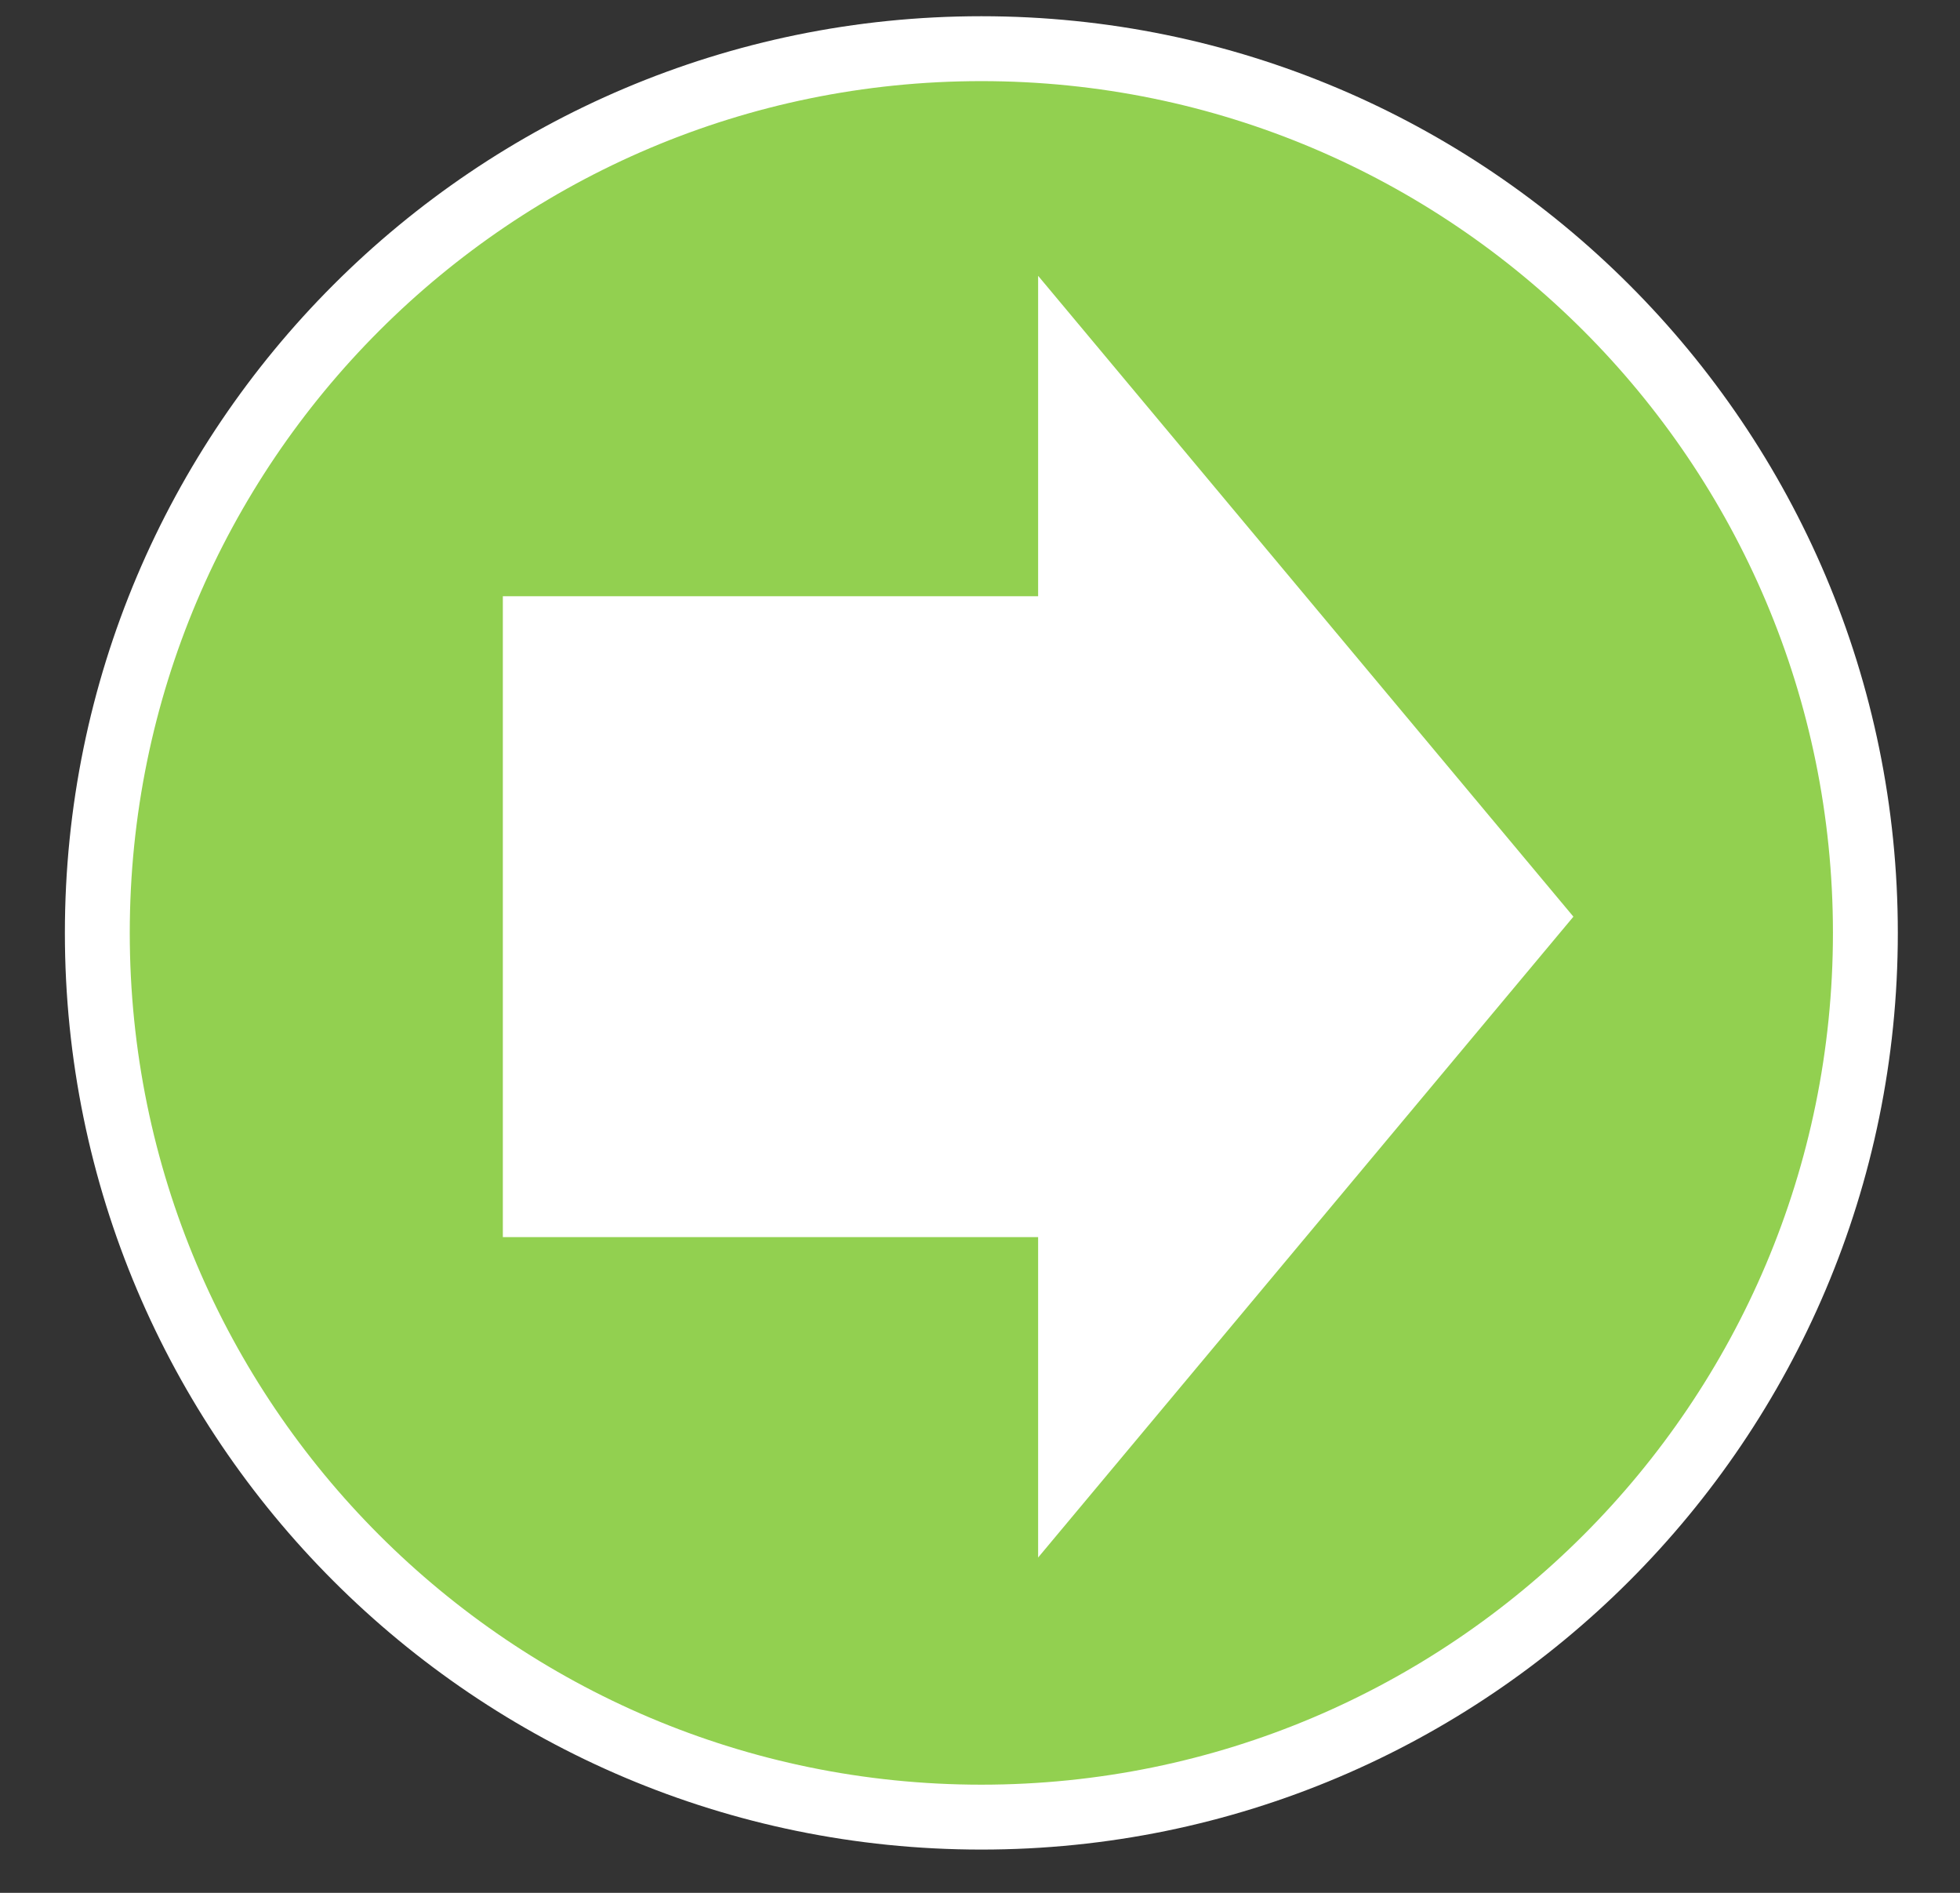
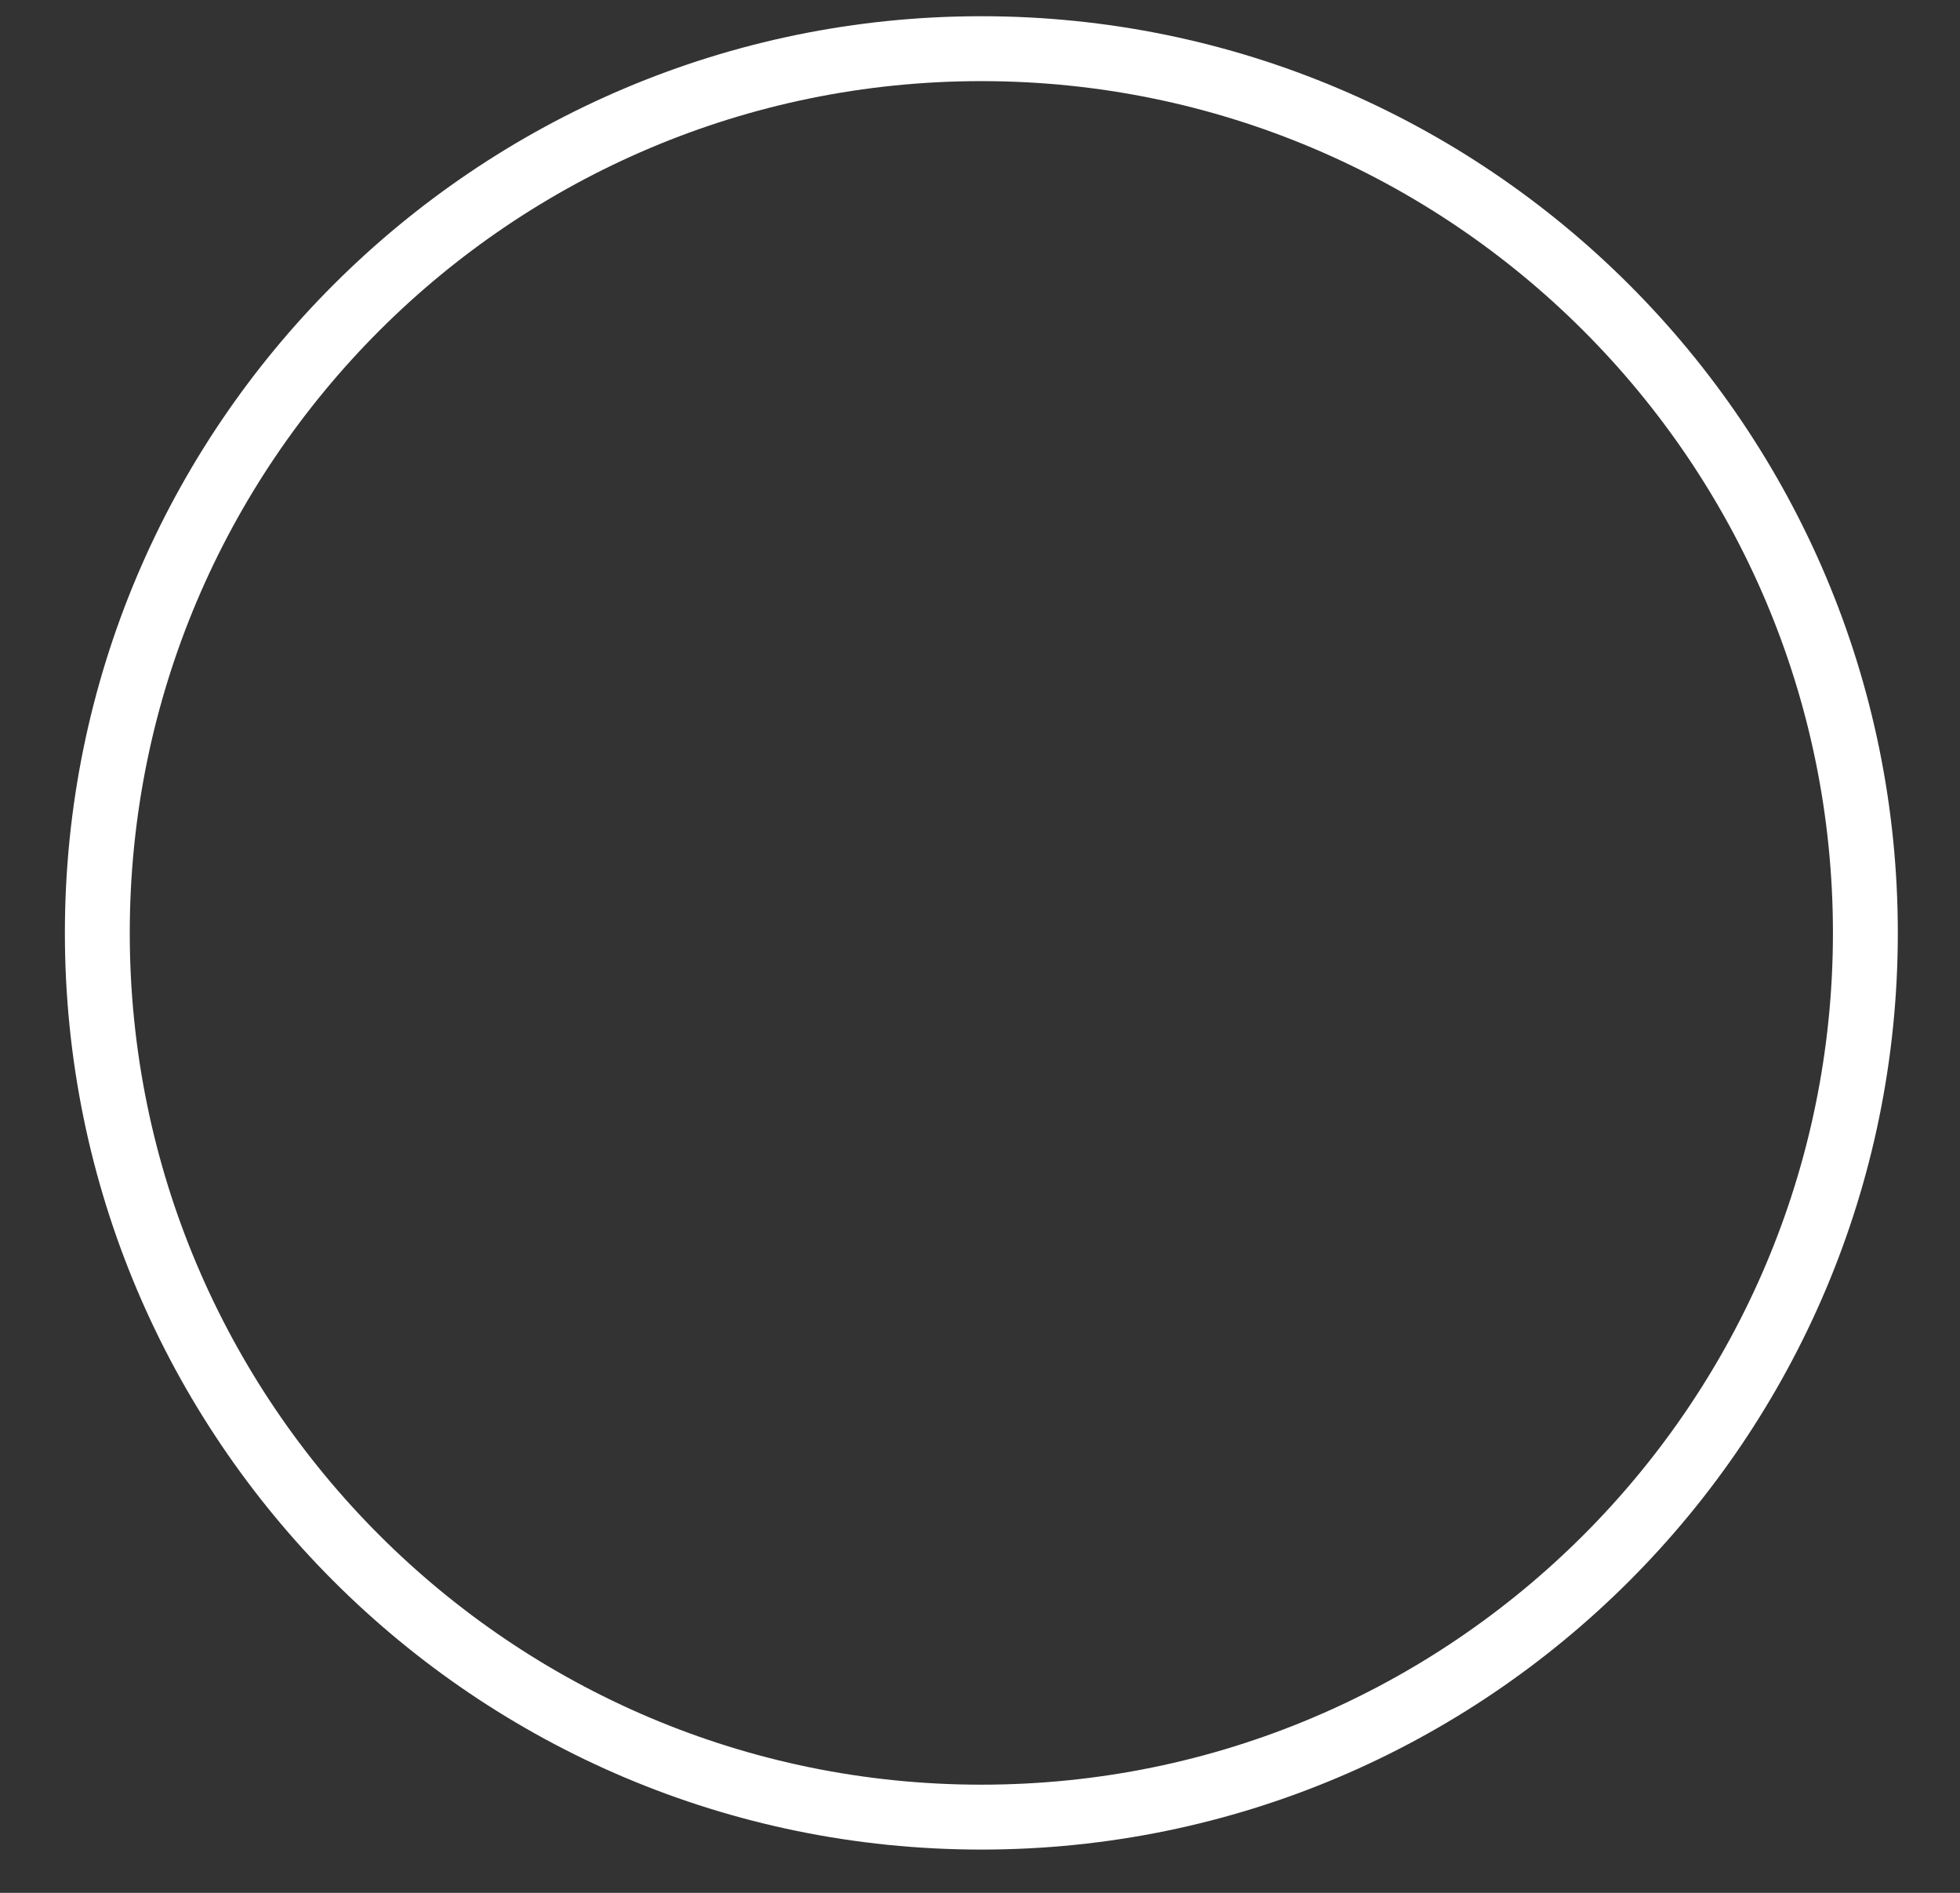
<svg xmlns="http://www.w3.org/2000/svg" width="29px" height="28px" viewBox="0 0 29 28" version="1.1">
  <rect x="0" y="0" width="29" height="28" fill="#333333" stroke="none" />
  <title>flecha2</title>
  <g id="Page-1" stroke="none" stroke-width="1" fill="none" fill-rule="evenodd">
    <g id="flecha2" transform="translate(14.52, 13.8) rotate(-90) translate(-14.52, -13.8) translate(0.96, 0.24)">
-       <path d="M0.48,13.56 C0.48,6.34 6.34,0.48 13.56,0.48 C20.78,0.48 26.64,6.34 26.64,13.56 C26.64,20.78 20.78,26.64 13.56,26.64 C6.34,26.64 0.48,20.78 0.48,13.56 Z" id="Fill-237" fill="#92D050" />
      <g id="Group" fill="#FFFFFF">
        <path d="M13.56,0 C6.075,0 0,6.075 0,13.56 C0,21.045 6.075,27.12 13.56,27.12 C21.045,27.12 27.12,21.045 27.12,13.56 C27.12,6.075 21.045,0 13.56,0 Z M13.56,0.96 C20.515,0.96 26.16,6.605 26.16,13.56 C26.16,20.515 20.515,26.16 13.56,26.16 C6.605,26.16 0.96,20.515 0.96,13.56 C0.96,6.605 6.605,0.96 13.56,0.96 Z" id="Stroke-238" fill-rule="nonzero" />
-         <polygon id="Fill-419" points="4.32 14.4 9.06 14.4 9.06 6.48 18.54 6.48 18.54 14.4 23.28 14.4 13.8 22.32" />
      </g>
    </g>
  </g>
</svg>